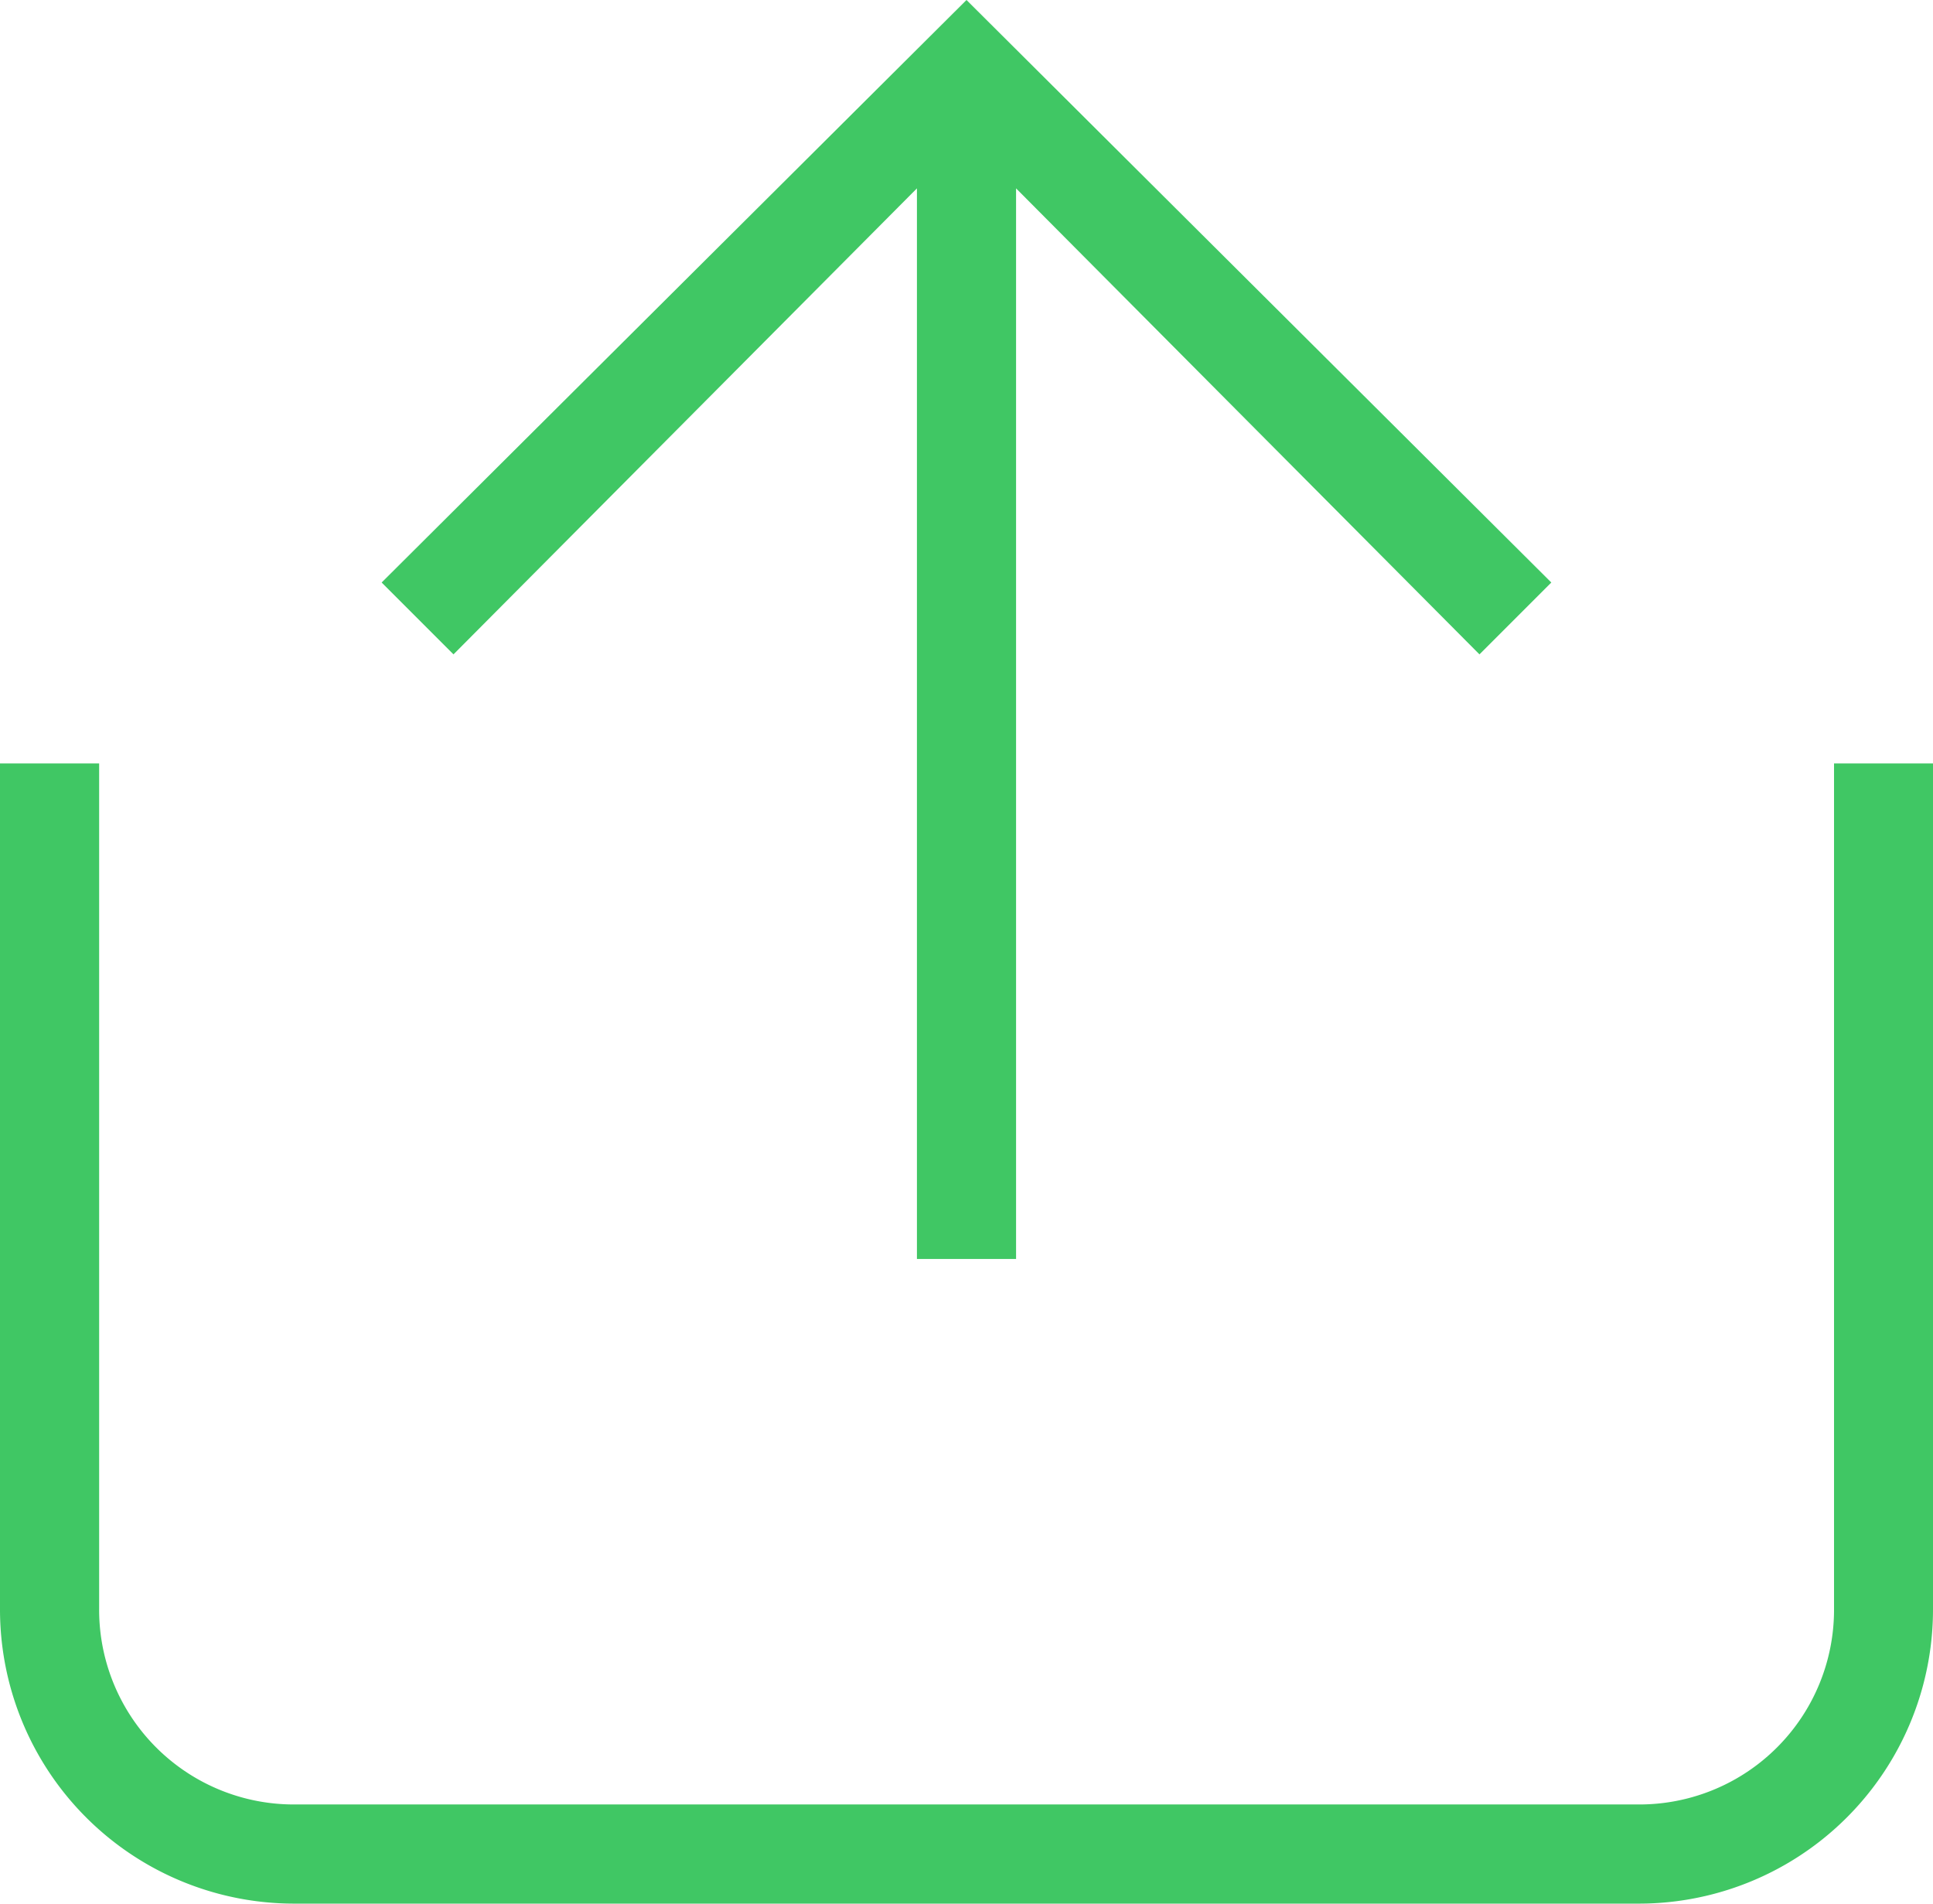
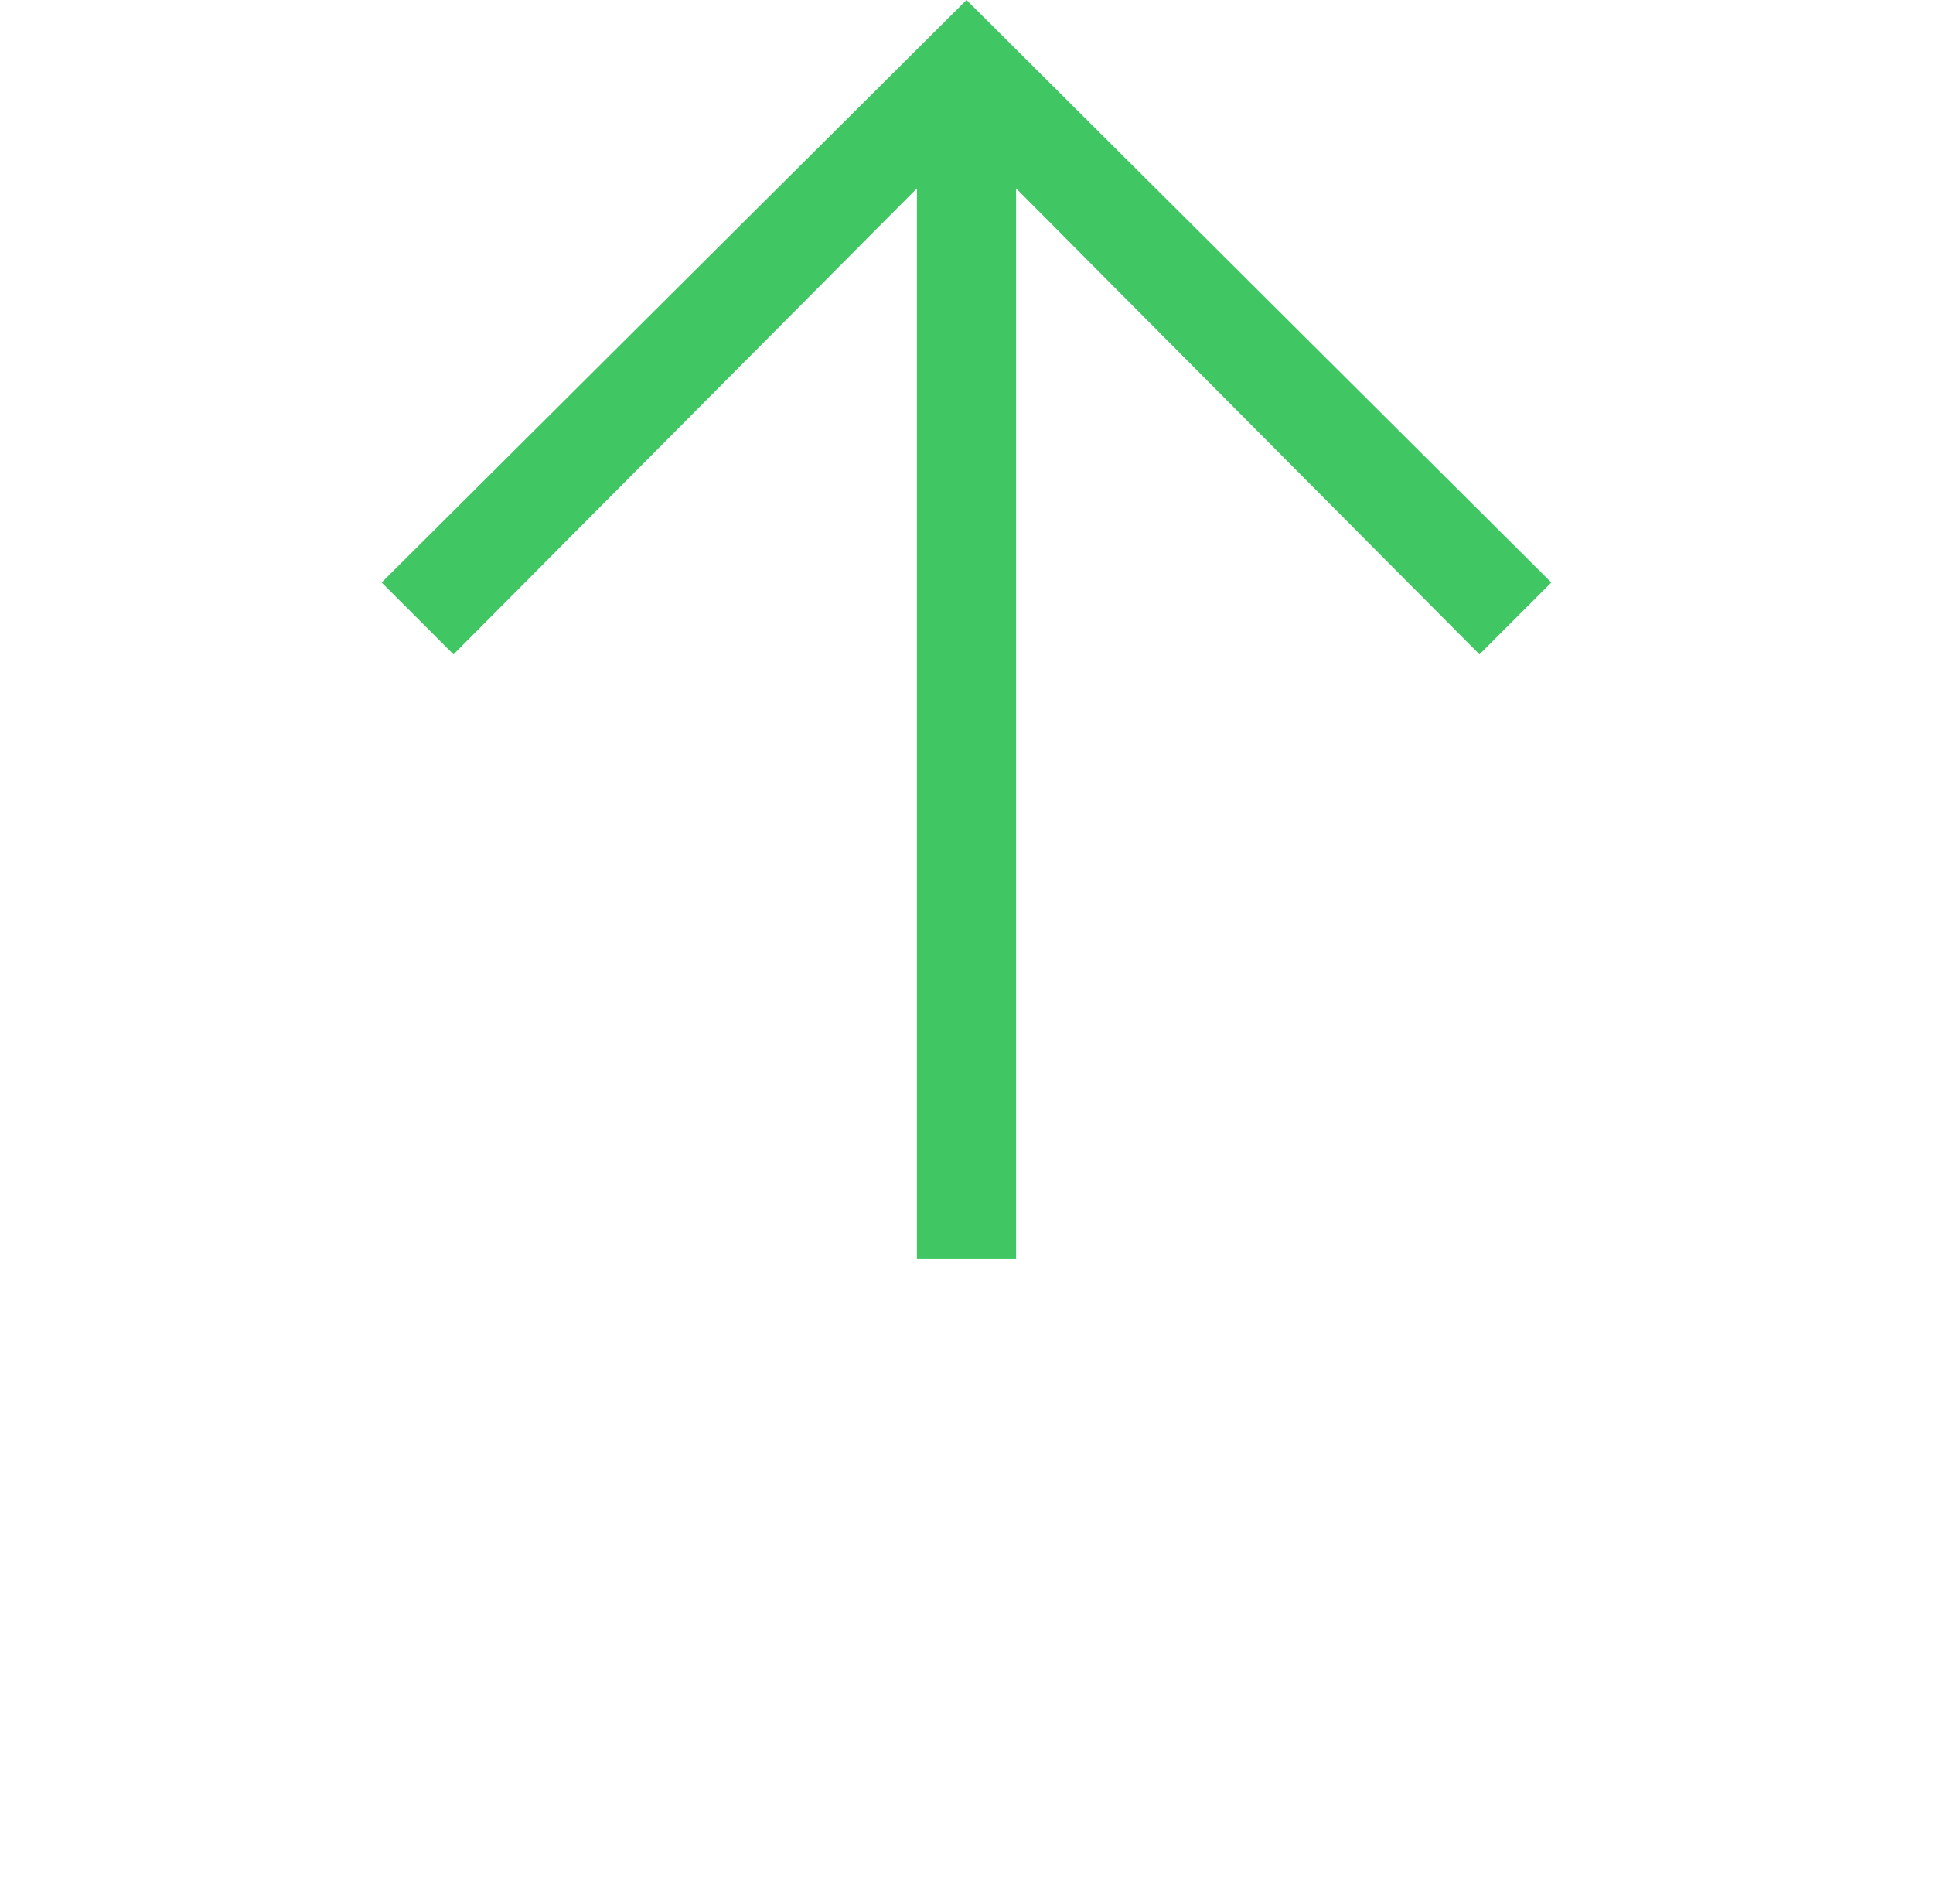
<svg xmlns="http://www.w3.org/2000/svg" width="44.688" height="44" viewBox="0 0 44.688 44">
  <g id="Grupo_1375" data-name="Grupo 1375" transform="translate(-12 -12.2)">
    <path id="Trazado_3489" data-name="Trazado 3489" d="M42.067,41.3V16.554L52.78,27.325l1.661-1.661L40.921,12.2,27.4,25.664l1.661,1.661L39.775,16.554V41.3Z" transform="translate(-6.577)" fill="#40c764" />
-     <path id="Trazado_3490" data-name="Trazado 3490" d="M18.818,69.354H49.87a6.8,6.8,0,0,0,6.818-6.818V43H54.4V62.536a4.5,4.5,0,0,1-4.526,4.526H18.818a4.5,4.5,0,0,1-4.526-4.526V43H12V62.536A6.8,6.8,0,0,0,18.818,69.354Z" transform="translate(0 -13.154)" fill="#40c764" />
  </g>
</svg>